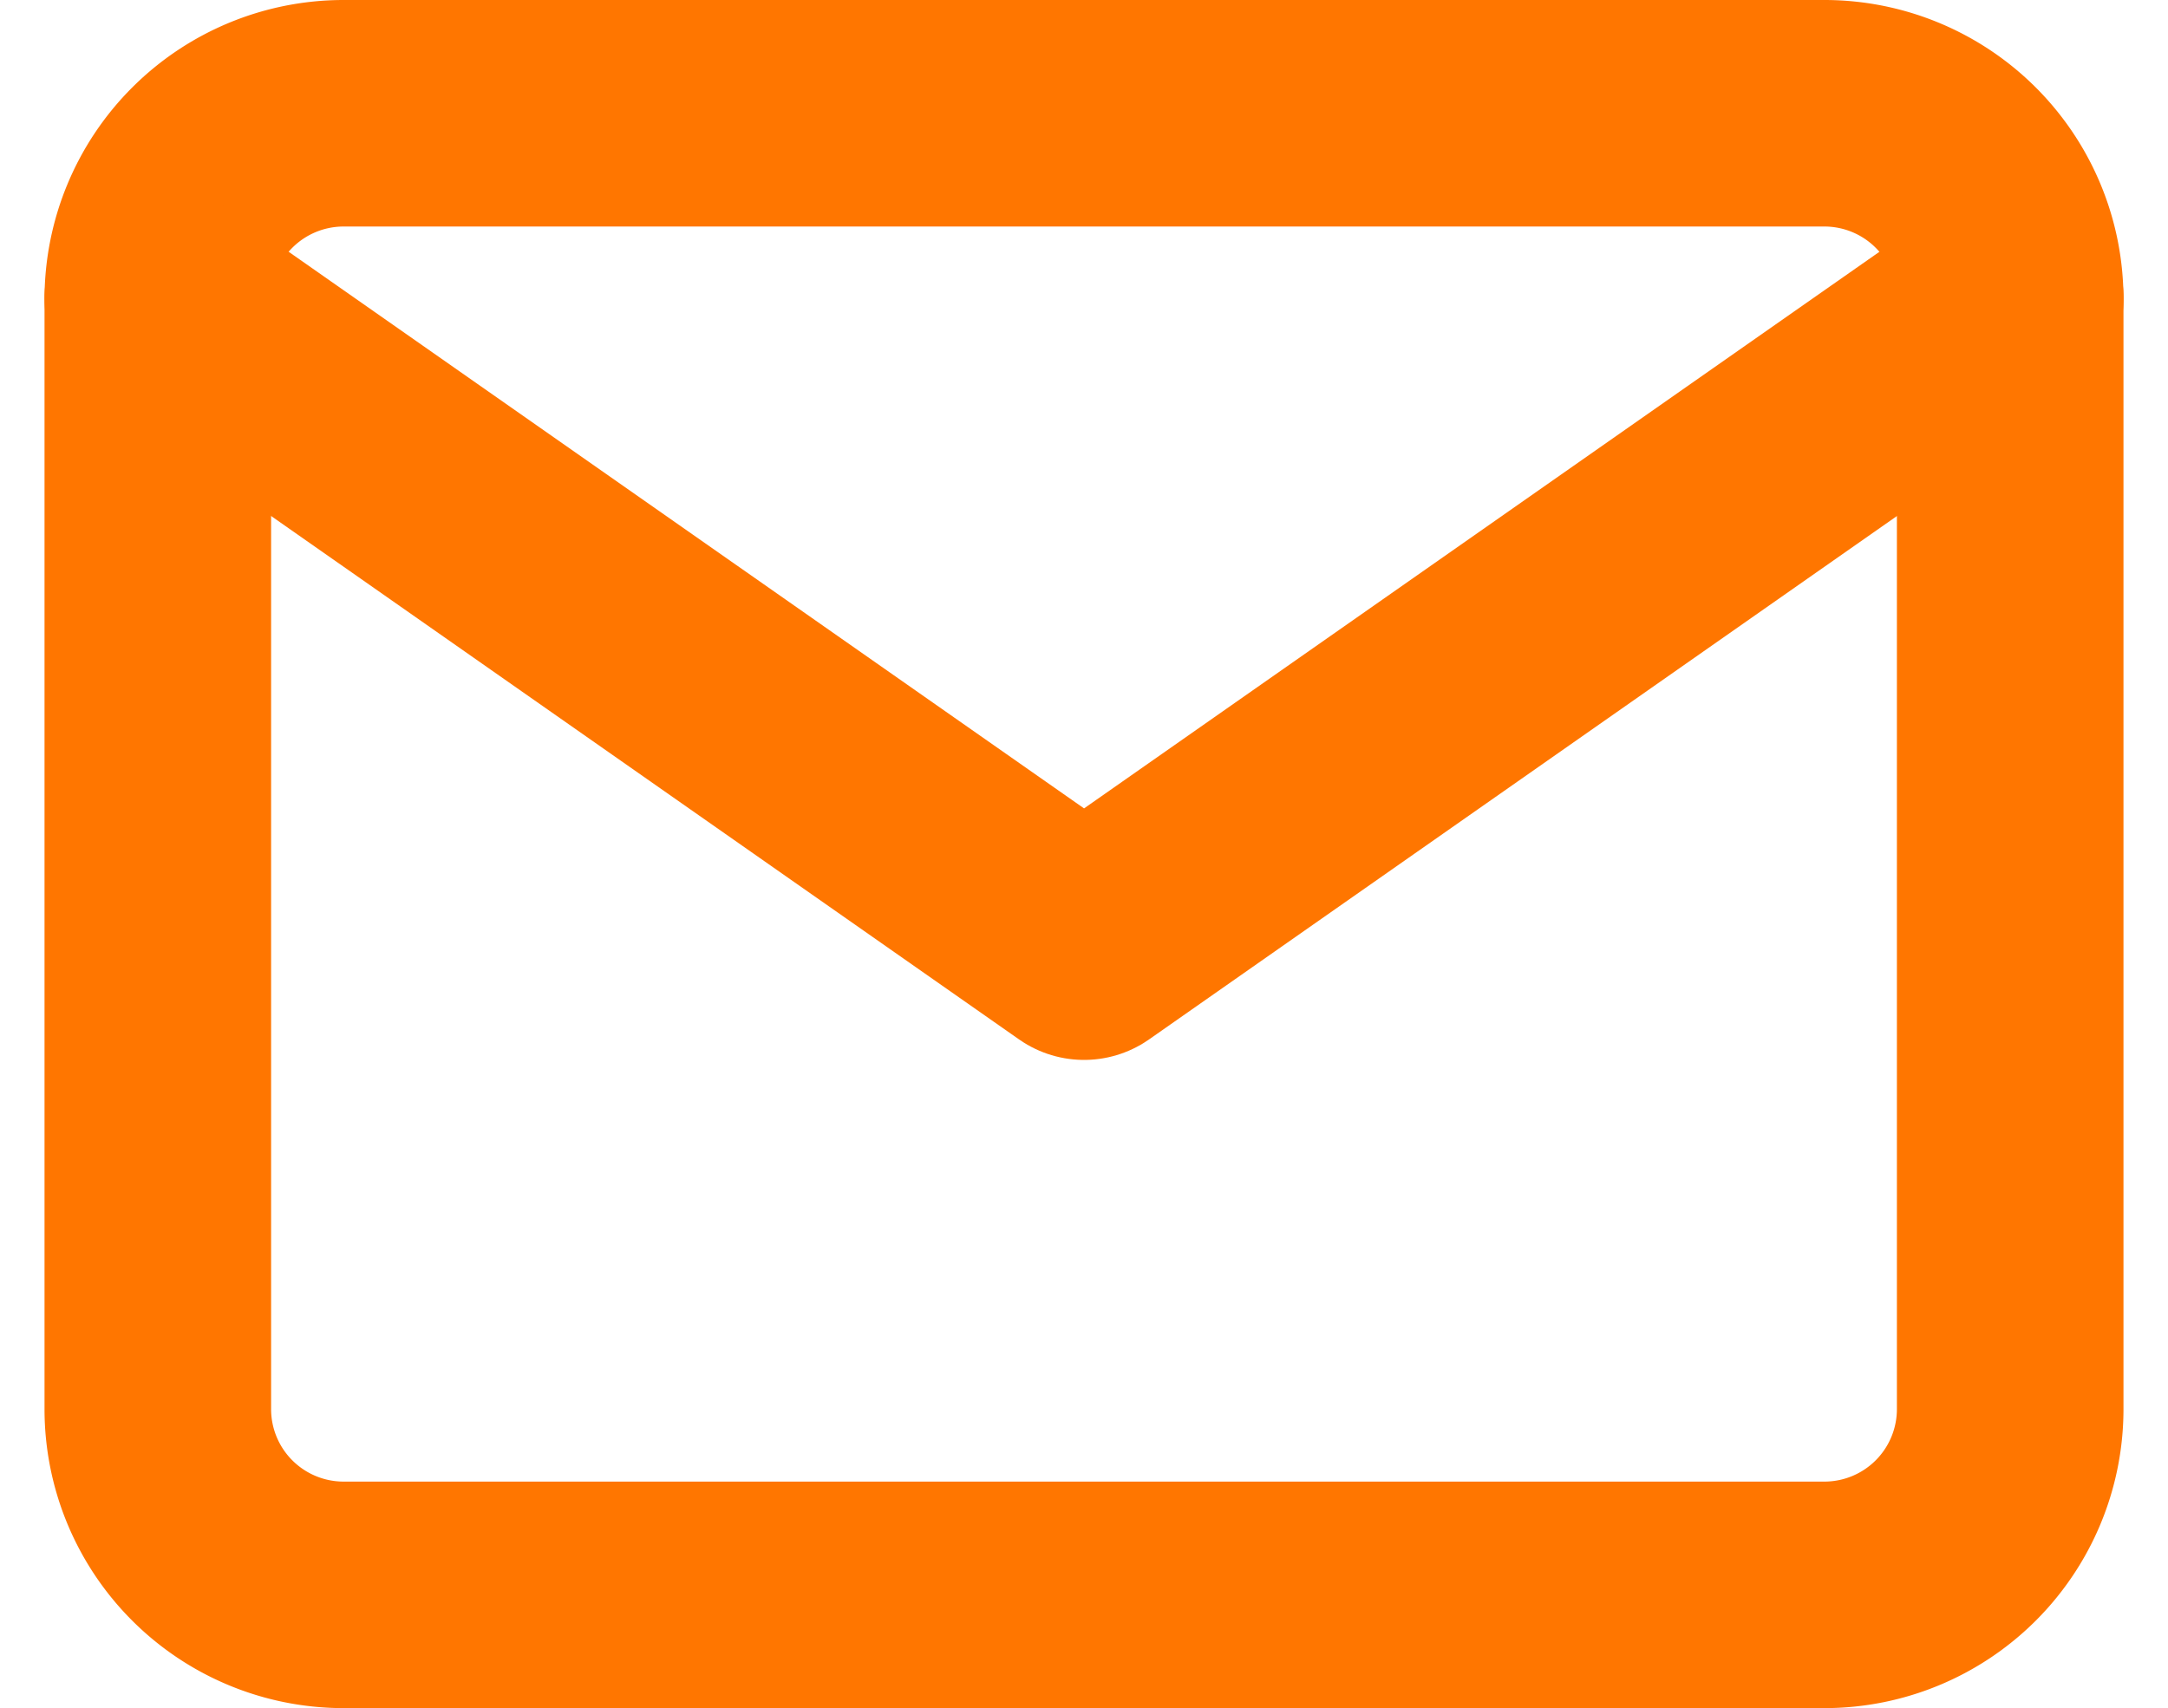
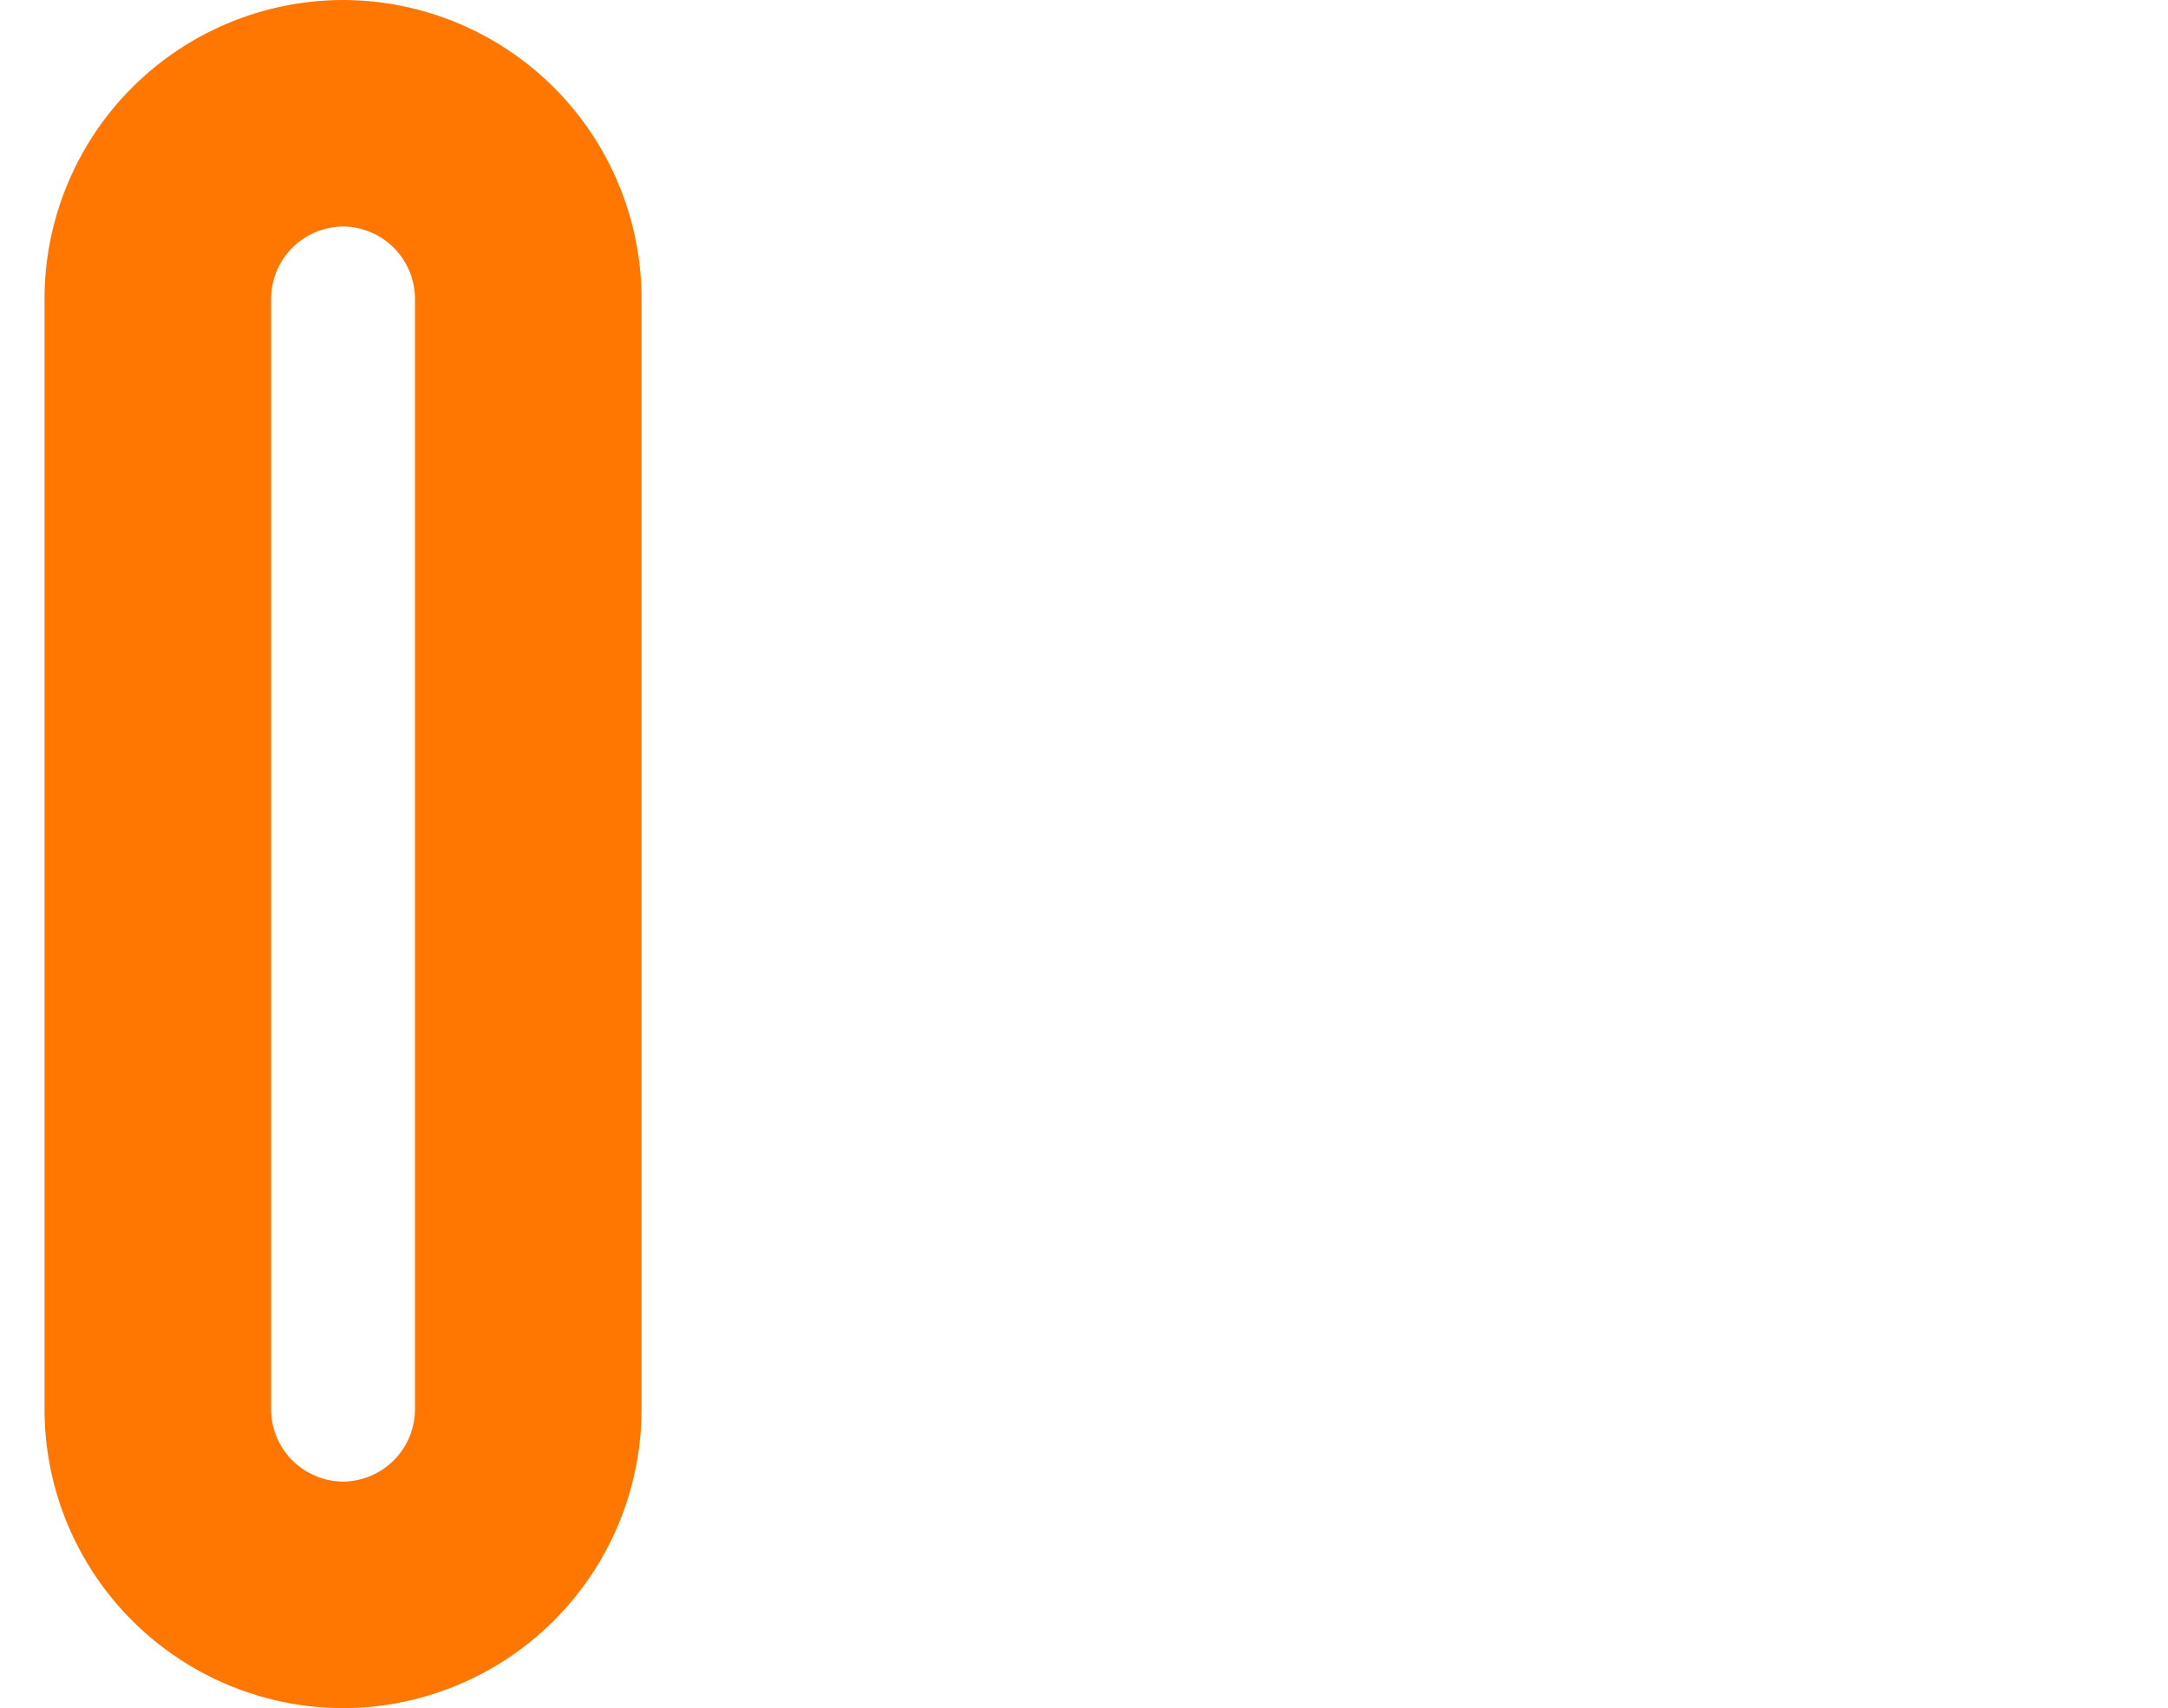
<svg xmlns="http://www.w3.org/2000/svg" width="19.137" height="15.081" viewBox="0 0 19.137 15.081">
  <g id="Icon_feather-mail" data-name="Icon feather-mail" transform="translate(-1.607 -5)">
-     <path id="Контур_85" data-name="Контур 85" d="M4.635,6H17.716a1.64,1.64,0,0,1,1.635,1.635v9.811a1.64,1.64,0,0,1-1.635,1.635H4.635A1.64,1.64,0,0,1,3,17.446V7.635A1.64,1.64,0,0,1,4.635,6Z" fill="none" stroke="#ff7600" stroke-linecap="round" stroke-linejoin="round" stroke-width="2" />
-     <path id="Контур_86" data-name="Контур 86" d="M19.352,9l-8.176,5.723L3,9" transform="translate(0 -1.365)" fill="none" stroke="#ff7600" stroke-linecap="round" stroke-linejoin="round" stroke-width="2" />
+     <path id="Контур_85" data-name="Контур 85" d="M4.635,6a1.64,1.64,0,0,1,1.635,1.635v9.811a1.64,1.64,0,0,1-1.635,1.635H4.635A1.64,1.64,0,0,1,3,17.446V7.635A1.64,1.64,0,0,1,4.635,6Z" fill="none" stroke="#ff7600" stroke-linecap="round" stroke-linejoin="round" stroke-width="2" />
  </g>
</svg>